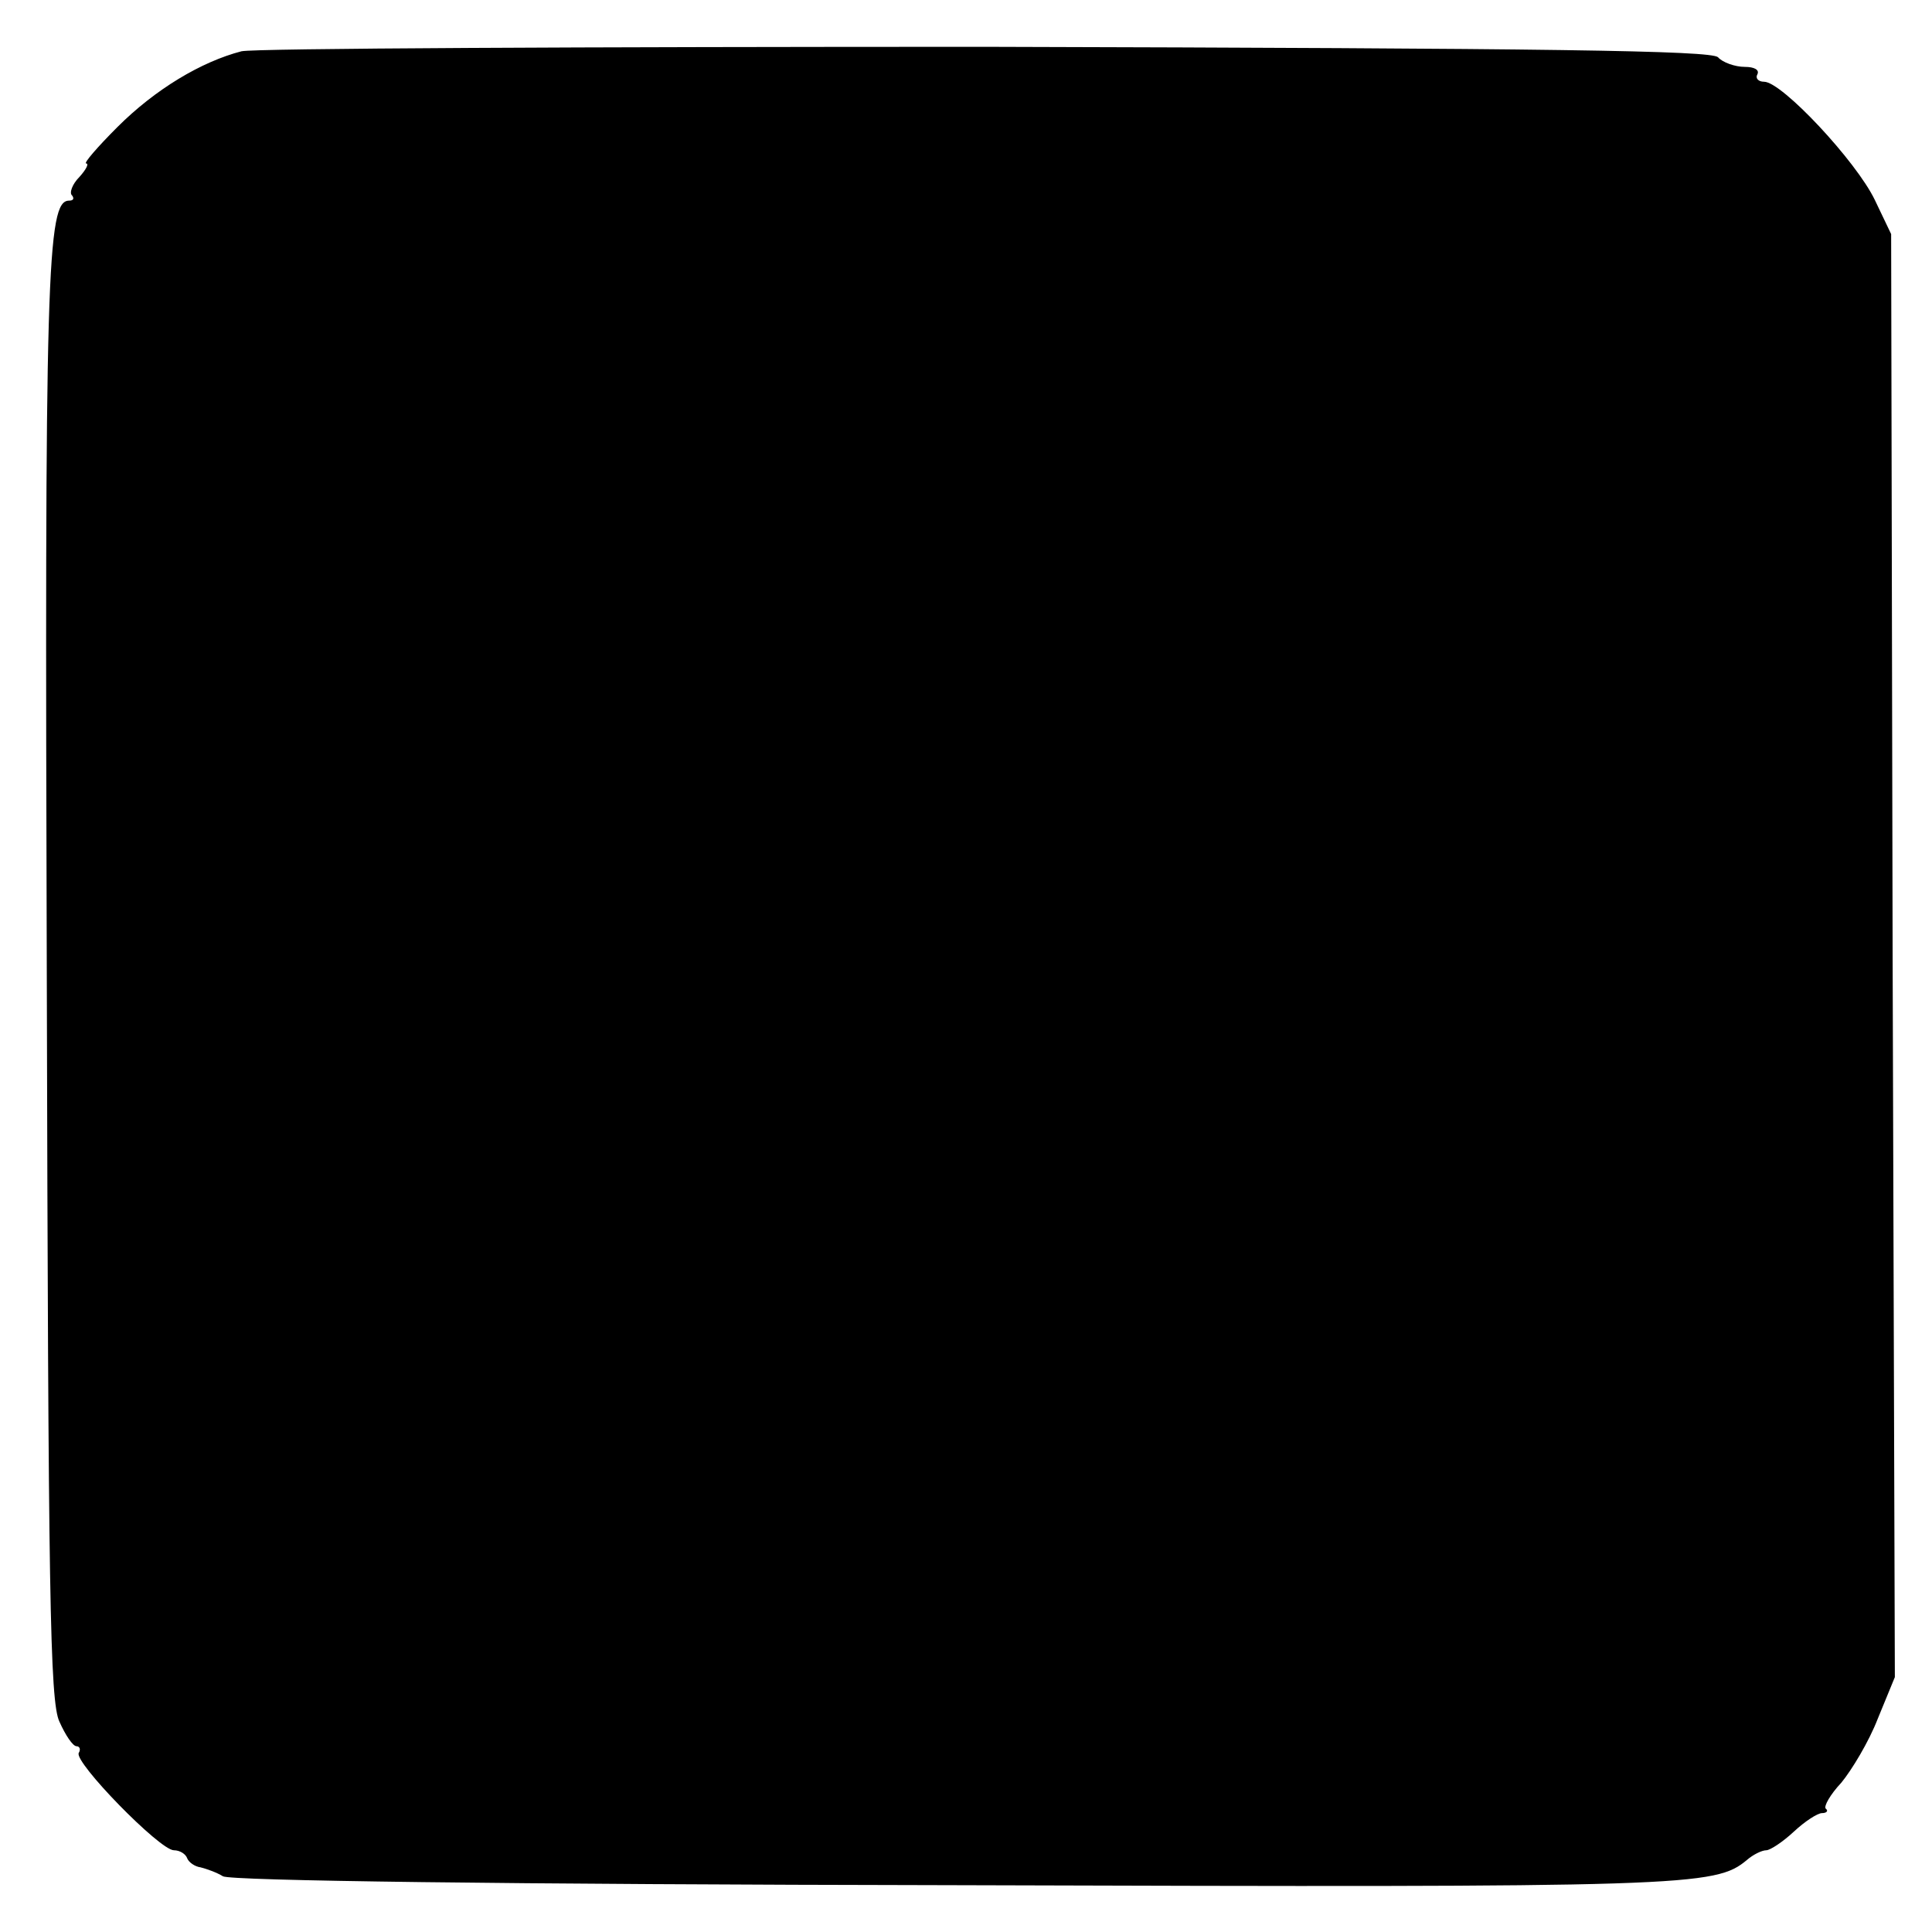
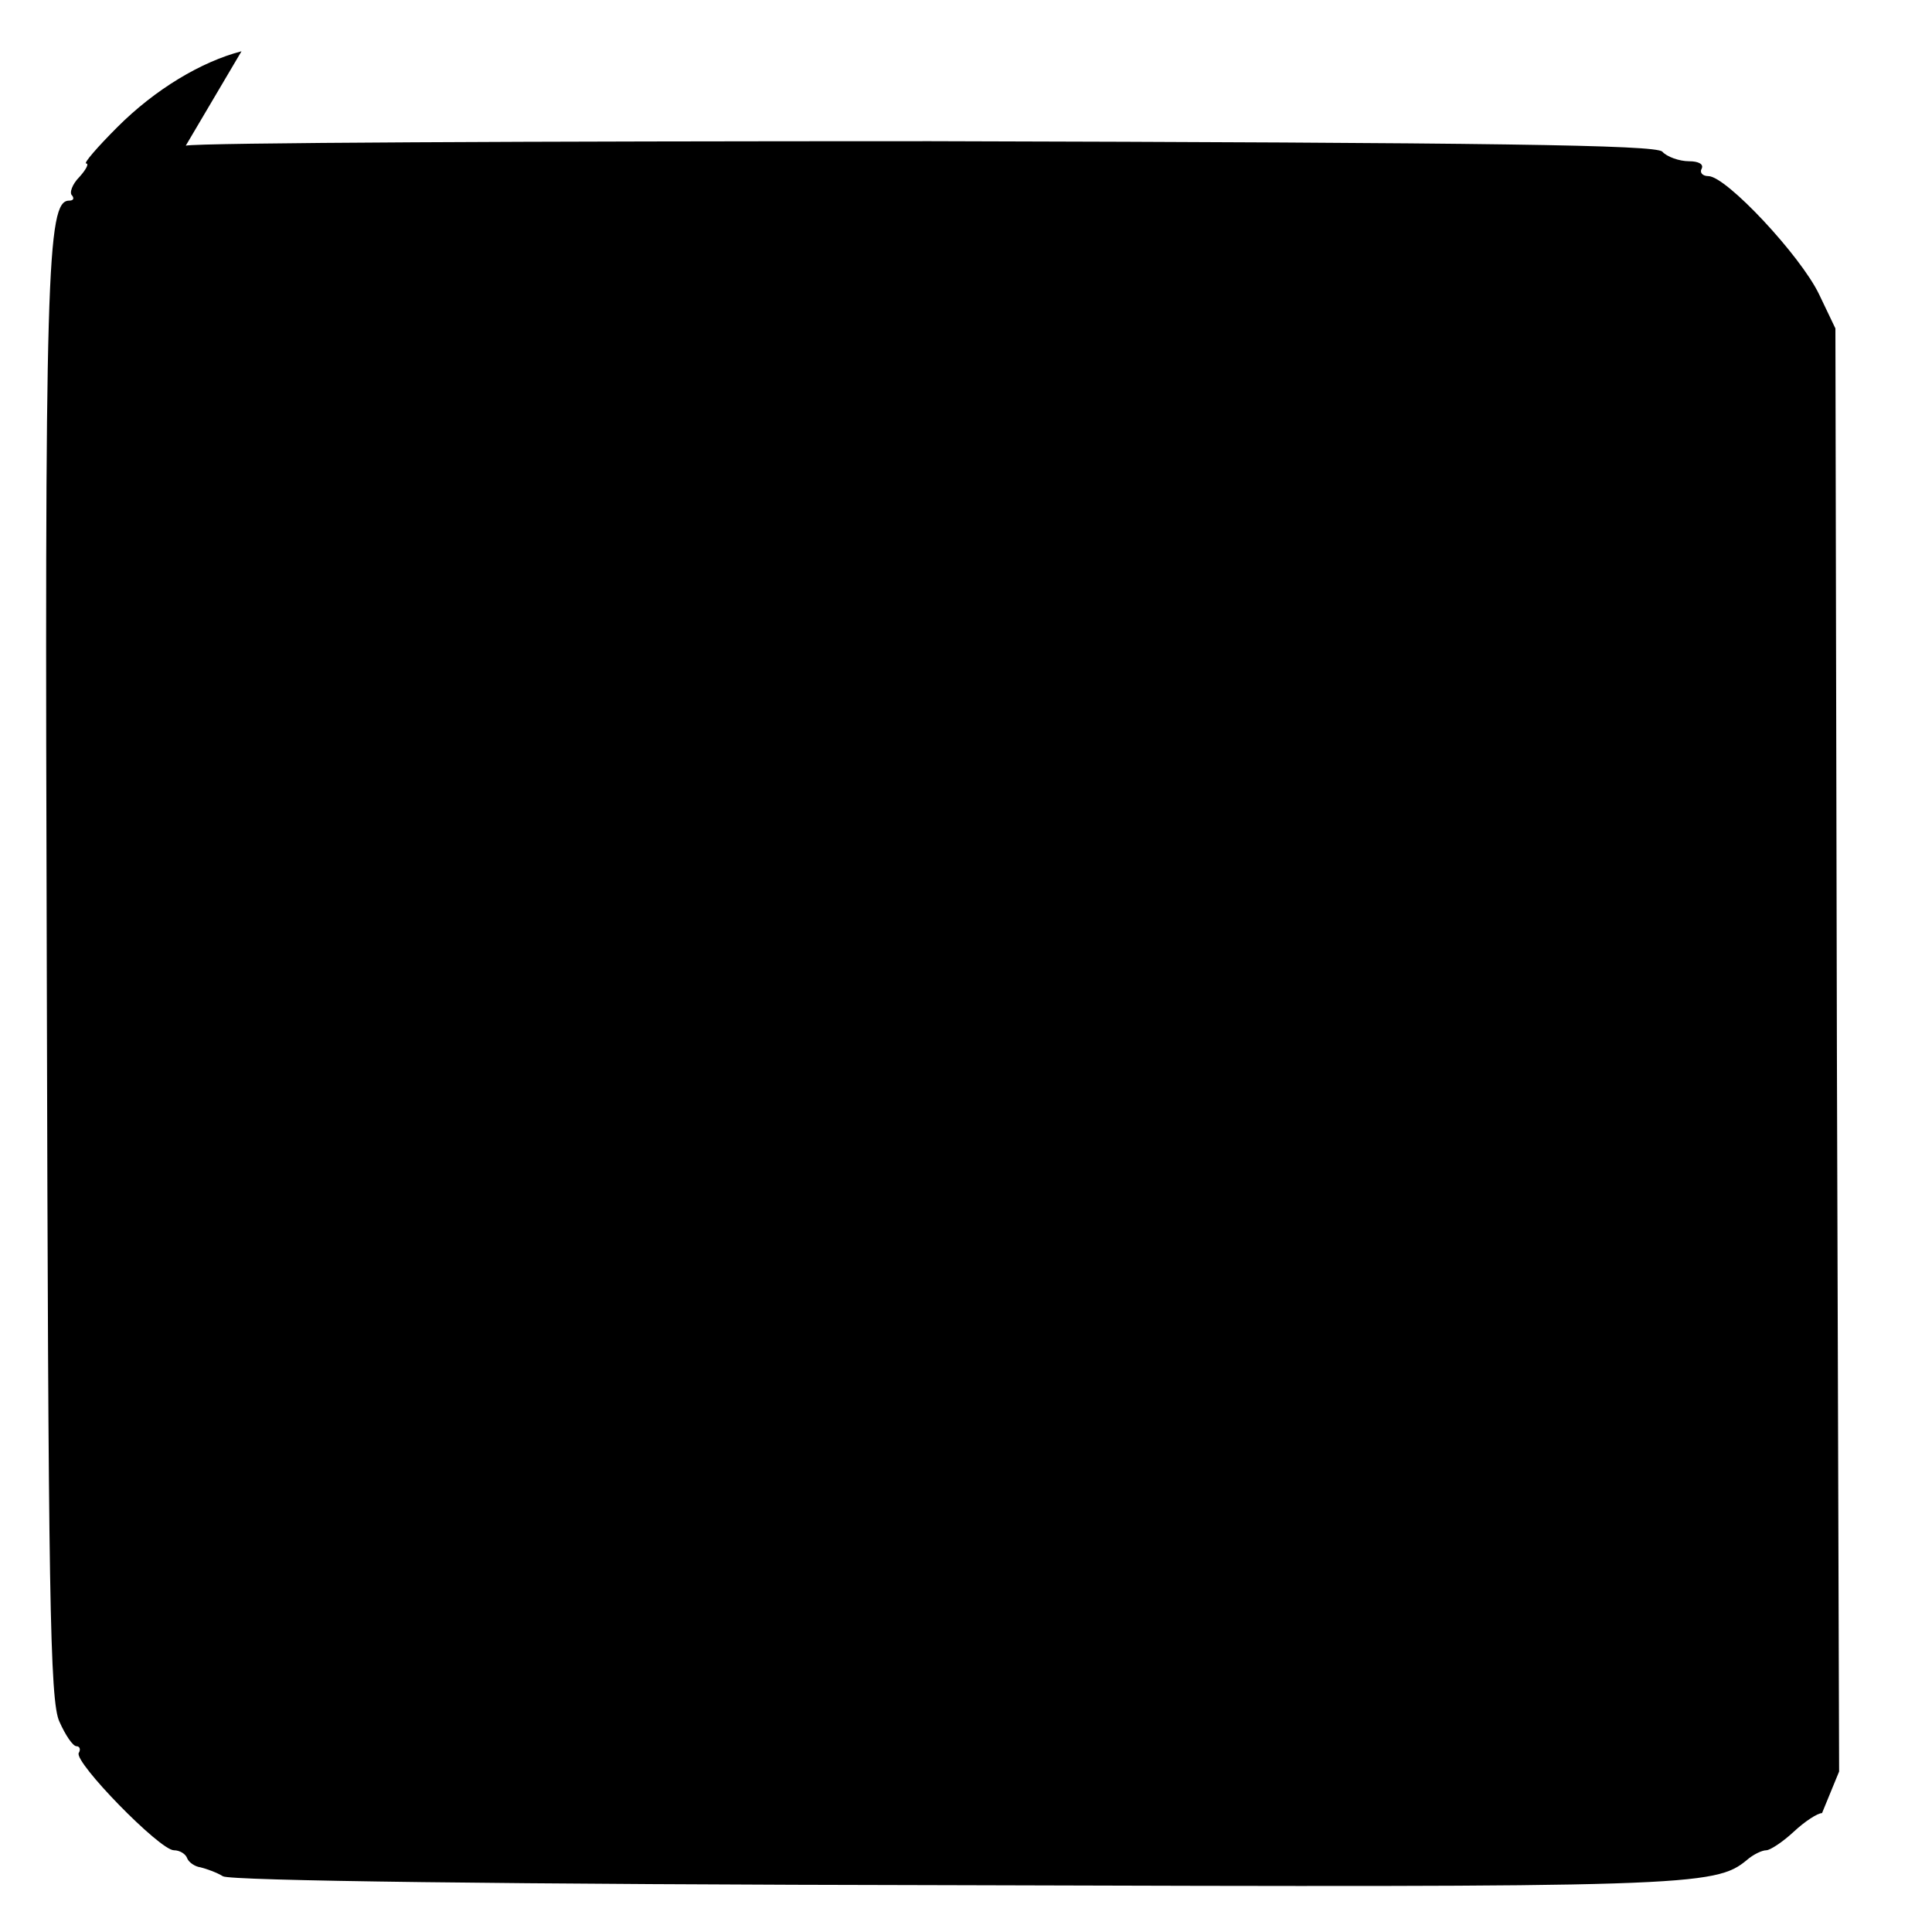
<svg xmlns="http://www.w3.org/2000/svg" version="1.0" width="346.667" height="346.667" viewBox="0 0 260 260">
-   <path d="M32.5 6.9C27.1 8.3 20.9 12 15.8 17.1c-2.7 2.7-4.6 4.9-4.2 4.9.4 0 0 .8-.9 1.8-1 1-1.4 2.2-1 2.5.3.4.2.7-.4.7-3 0-3.3 9.4-3 105 .2 82.4.4 97 1.7 99.7.8 1.8 1.8 3.3 2.3 3.3.4 0 .6.4.3.9-.7 1.2 10.9 13.1 12.8 13.1.8 0 1.6.5 1.8 1.1.2.5 1 1.1 1.8 1.2.8.2 2.2.7 3 1.2.9.6 37.8 1.1 98.5 1.2 98.8.3 102.3.2 106.6-3.4.8-.7 2-1.3 2.6-1.3.5 0 2.2-1.1 3.7-2.5s3.2-2.5 3.8-2.5c.6 0 .9-.3.5-.6-.3-.3.6-1.9 2.1-3.5 1.4-1.7 3.7-5.5 4.9-8.6l2.3-5.6-.3-97.1-.2-97.1-2.2-4.6c-2.5-5.2-12.5-15.9-14.9-15.9-.8 0-1.2-.5-.9-1 .3-.6-.4-1-1.7-1-1.3 0-3-.6-3.6-1.3-1-.9-22.2-1.2-98.5-1.4-53.5 0-98.5.2-100.2.6z" />
+   <path d="M32.5 6.9C27.1 8.3 20.9 12 15.8 17.1c-2.7 2.7-4.6 4.9-4.2 4.9.4 0 0 .8-.9 1.8-1 1-1.4 2.2-1 2.5.3.4.2.7-.4.7-3 0-3.3 9.4-3 105 .2 82.4.4 97 1.7 99.7.8 1.8 1.8 3.3 2.3 3.3.4 0 .6.4.3.9-.7 1.2 10.9 13.1 12.8 13.1.8 0 1.6.5 1.8 1.1.2.5 1 1.1 1.8 1.2.8.2 2.2.7 3 1.2.9.6 37.8 1.1 98.5 1.2 98.8.3 102.3.2 106.6-3.4.8-.7 2-1.3 2.6-1.3.5 0 2.2-1.1 3.7-2.5s3.2-2.5 3.8-2.5l2.3-5.6-.3-97.1-.2-97.1-2.2-4.6c-2.5-5.2-12.5-15.9-14.9-15.9-.8 0-1.2-.5-.9-1 .3-.6-.4-1-1.7-1-1.3 0-3-.6-3.6-1.3-1-.9-22.2-1.2-98.5-1.4-53.5 0-98.5.2-100.2.6z" />
</svg>